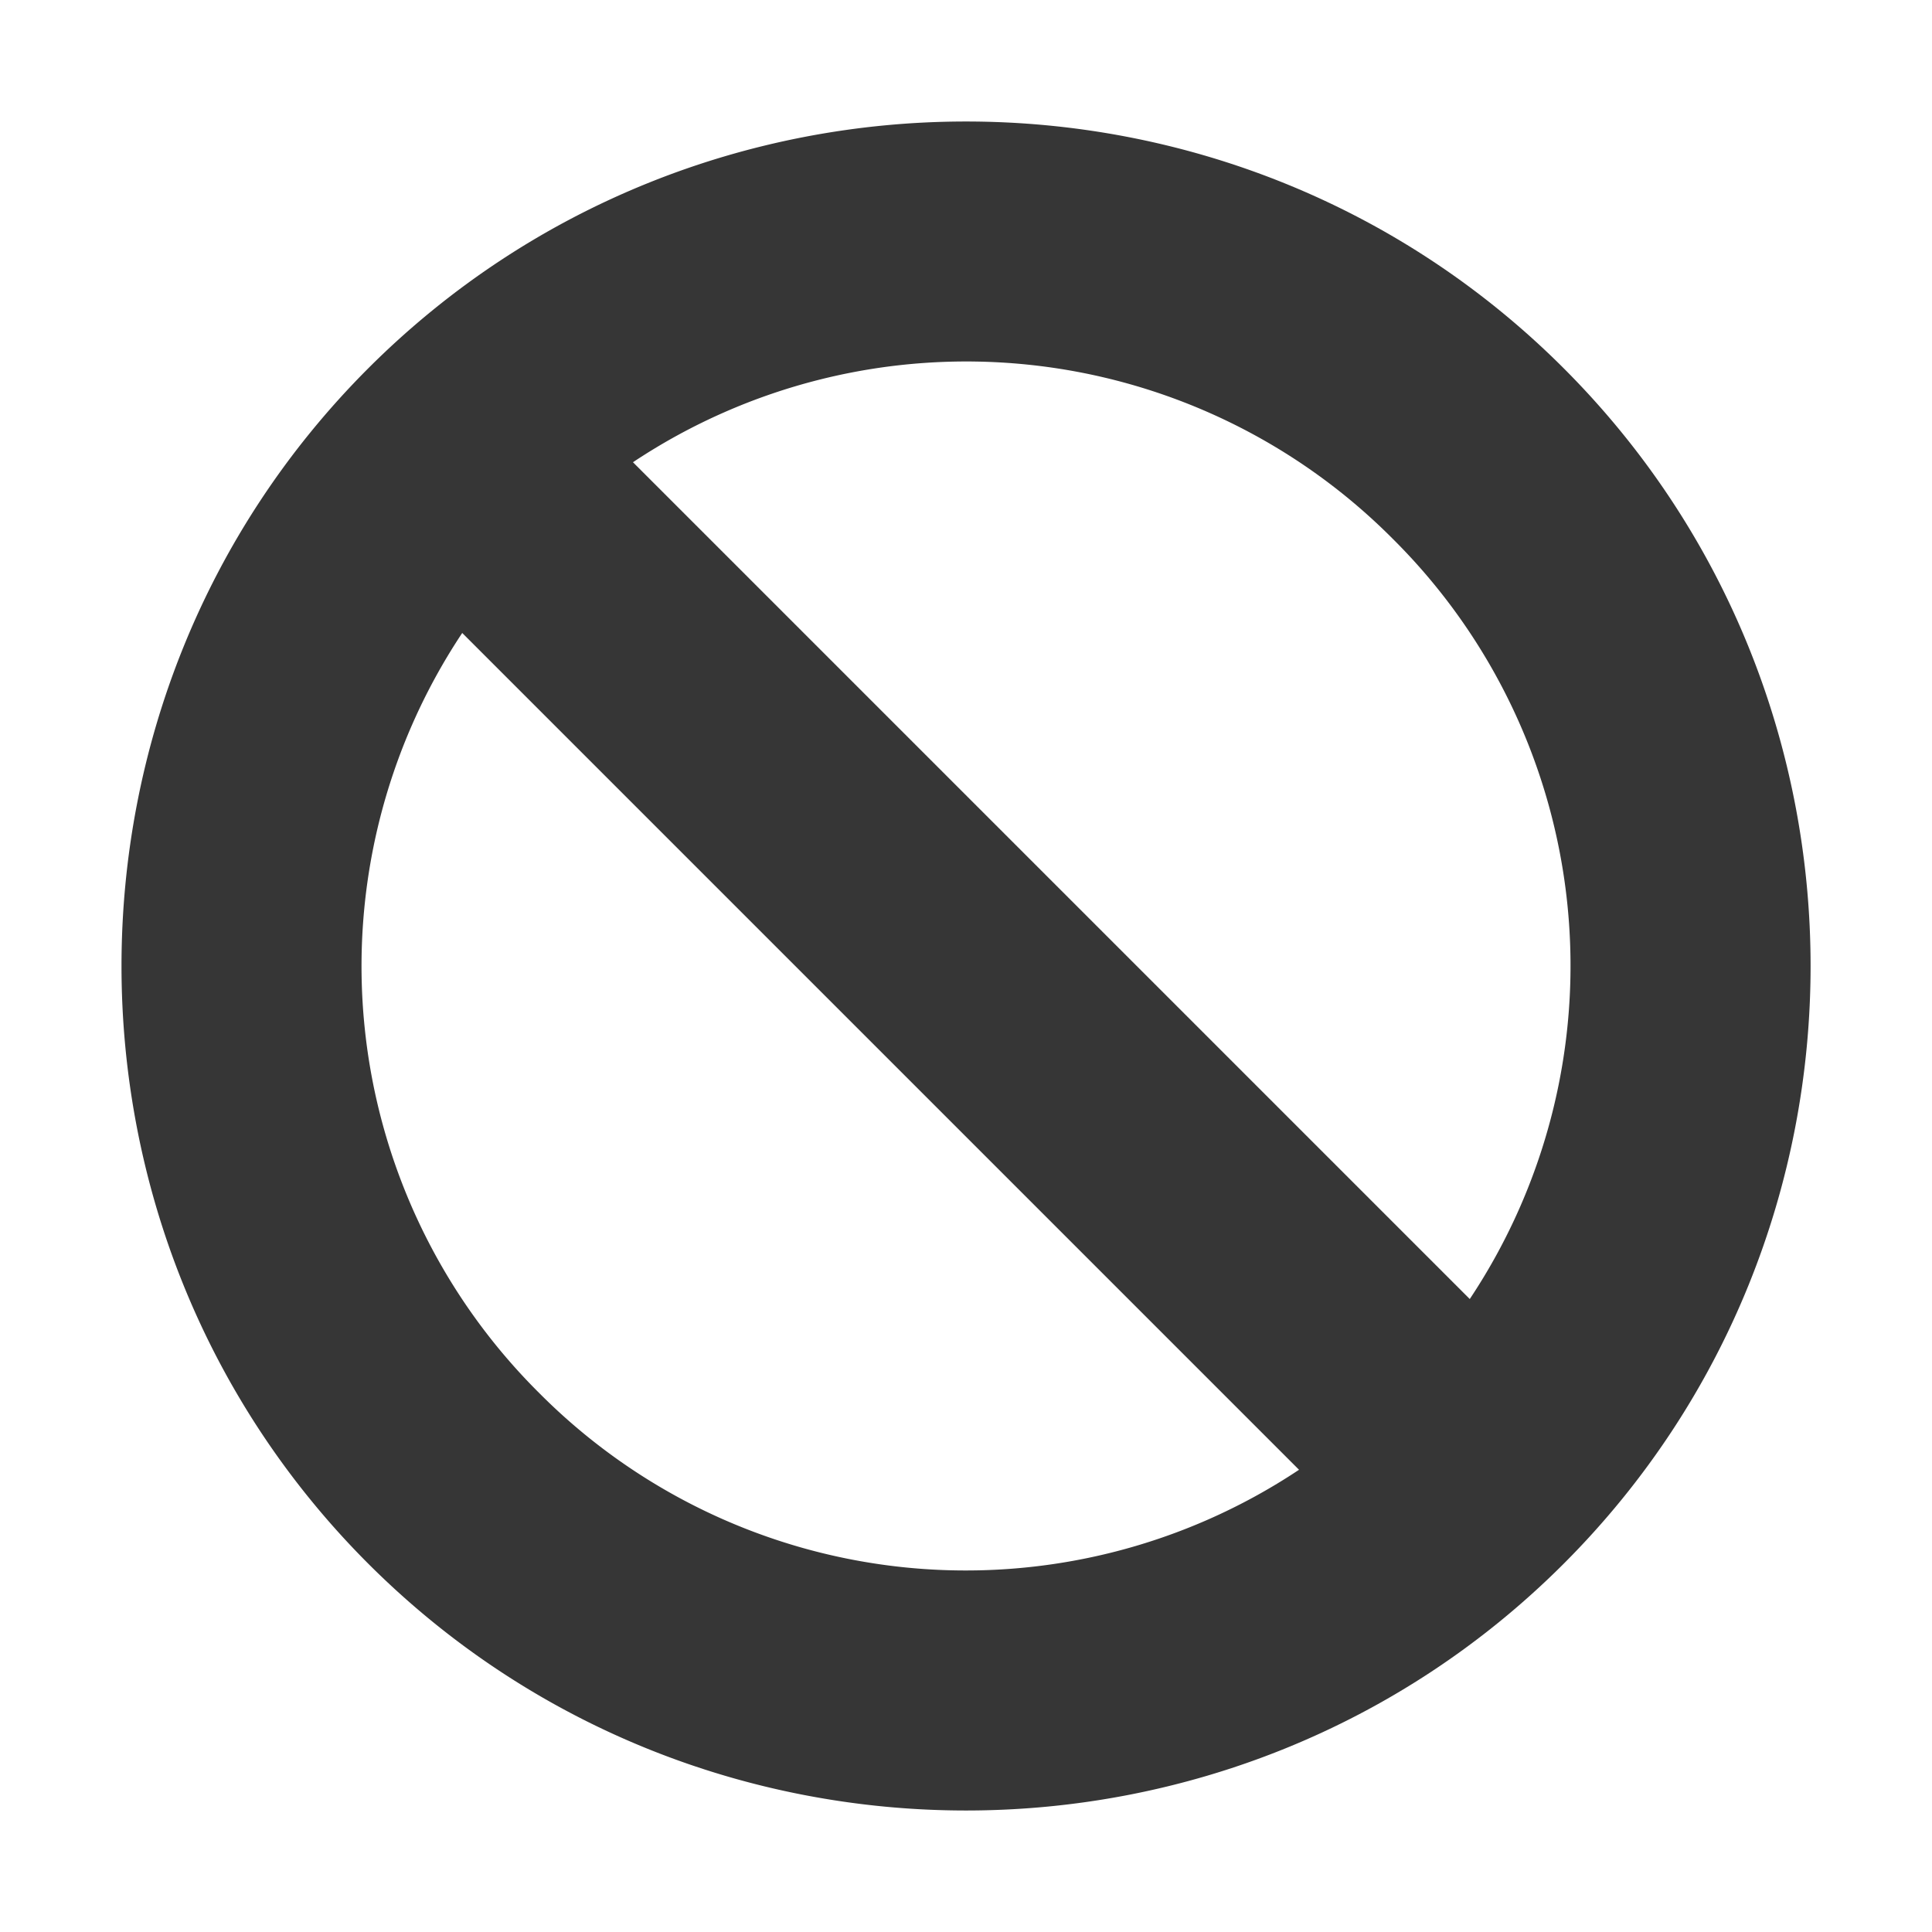
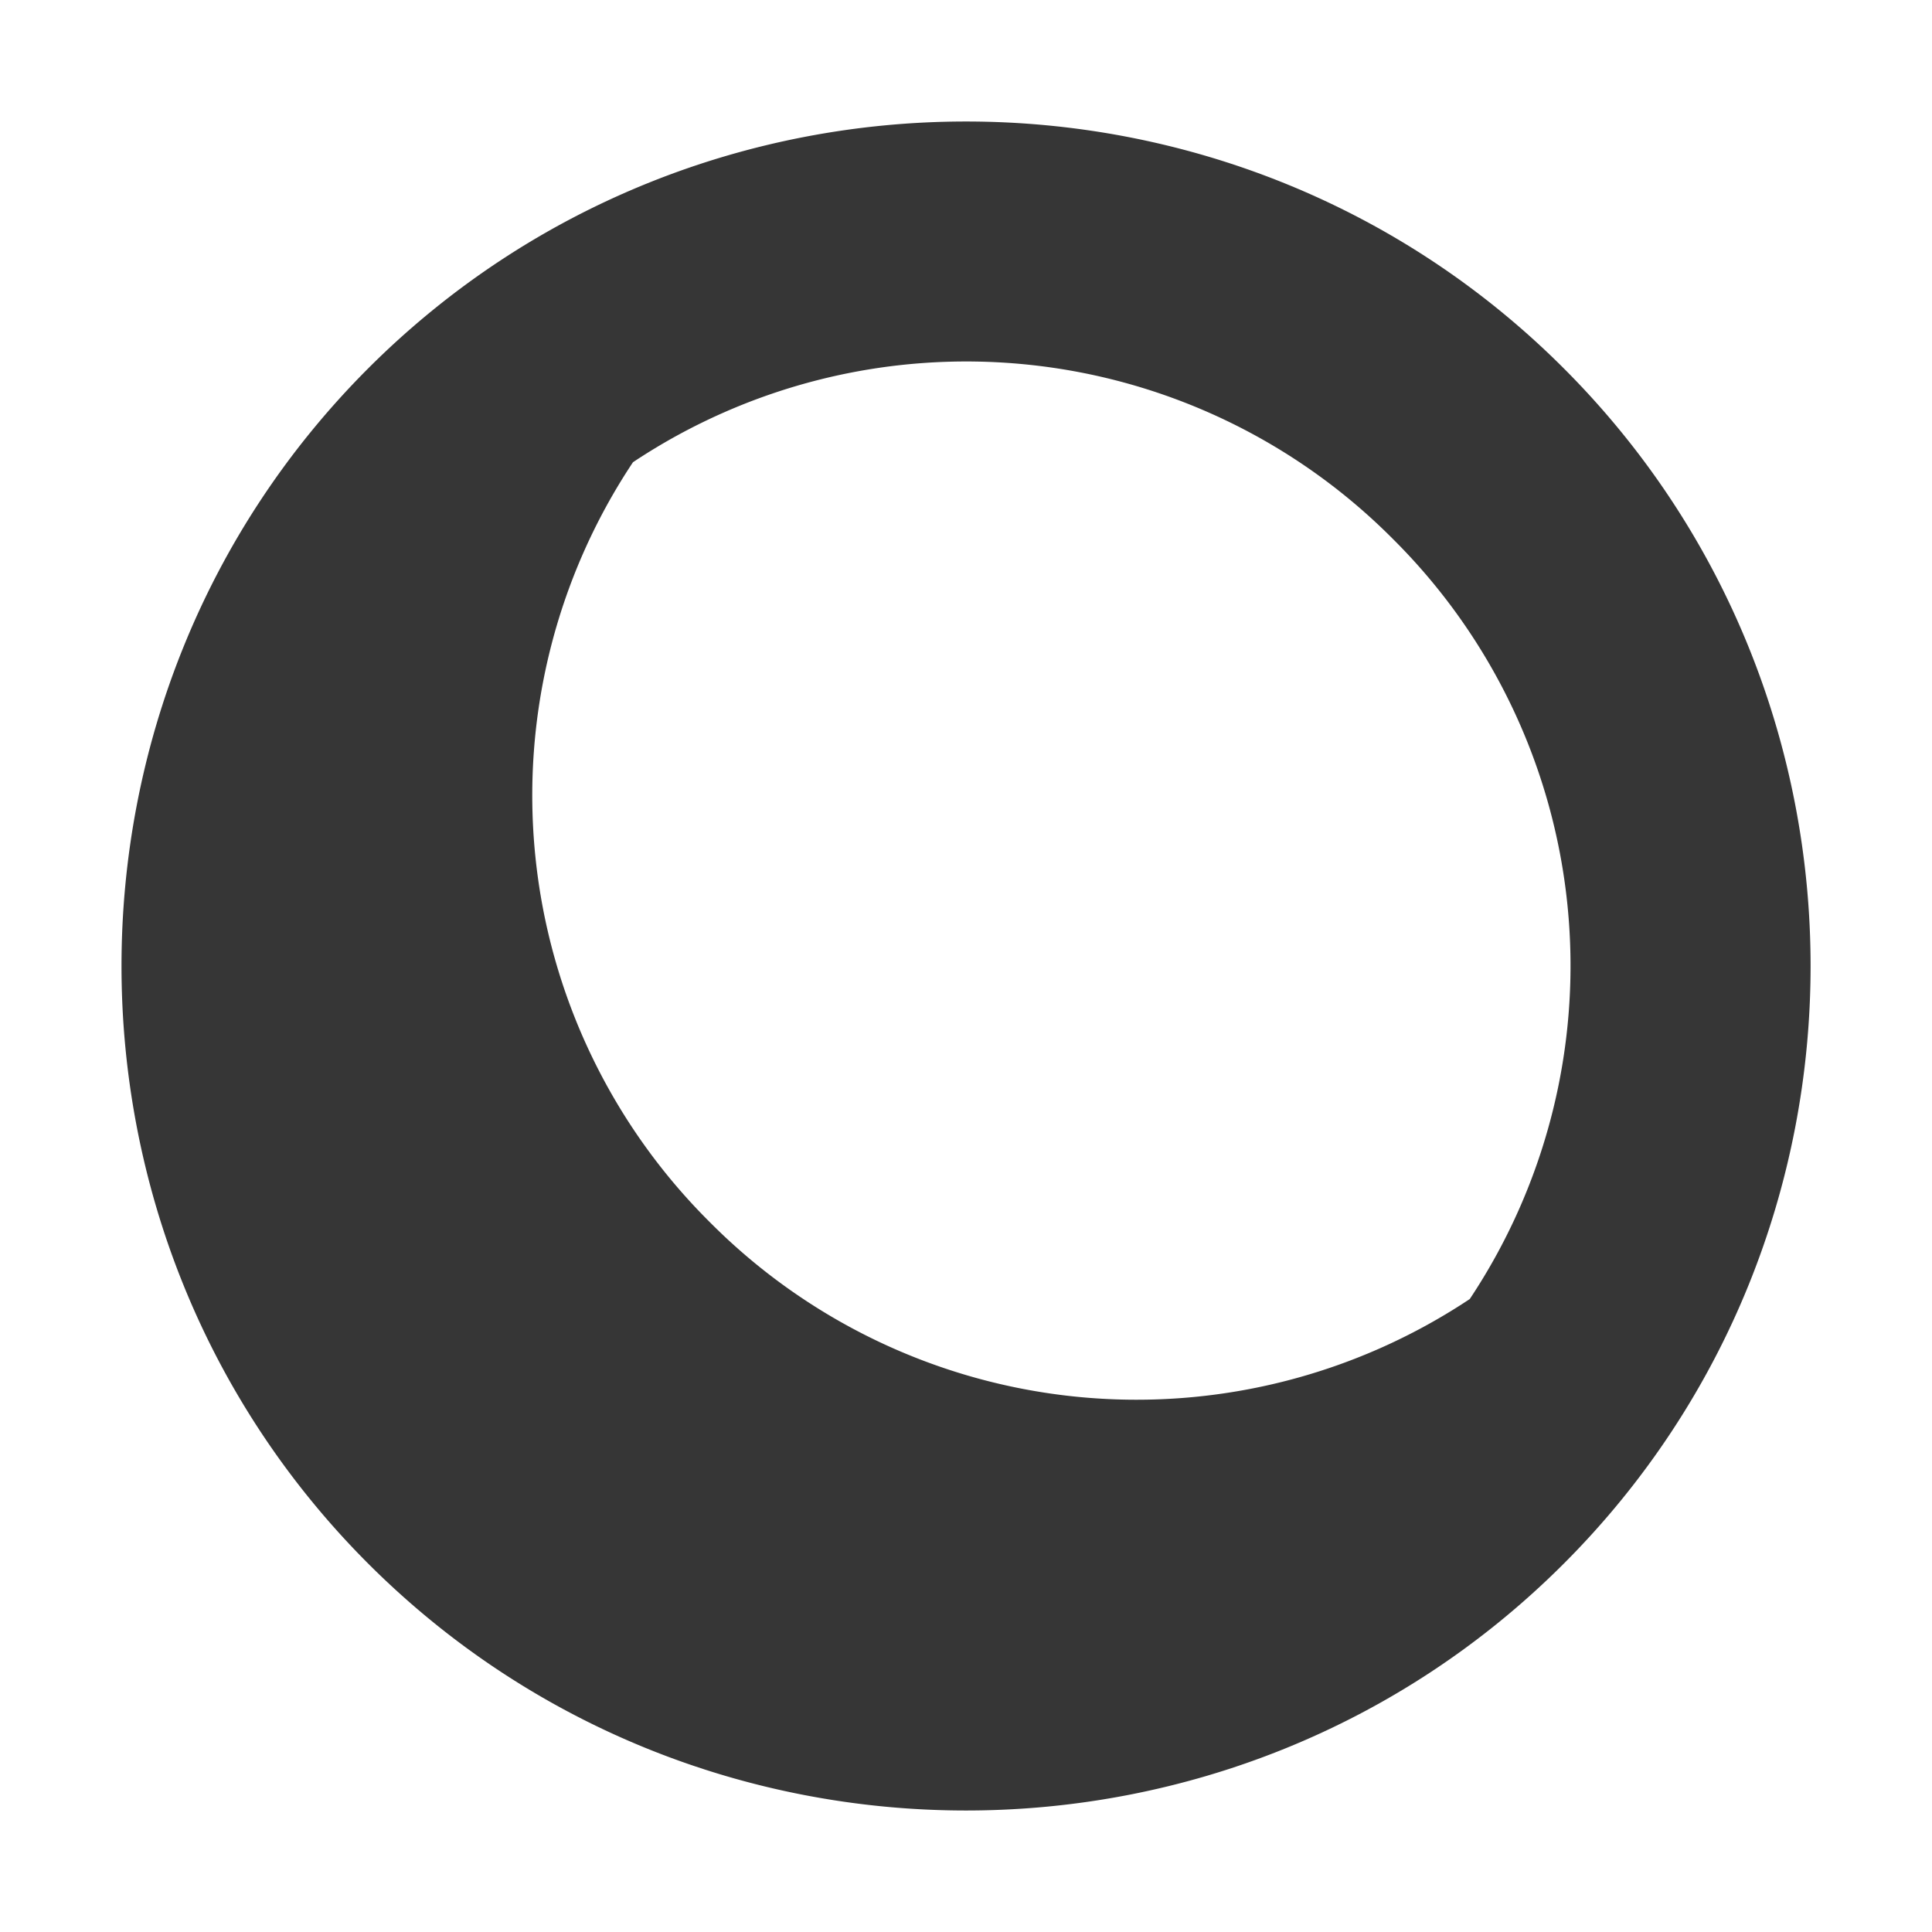
<svg xmlns="http://www.w3.org/2000/svg" height="16" width="16">
  <g transform="translate(-453 -45)">
-     <path color="#000" d="M456.05 48.05c2.726-2.725 7.175-2.725 9.9 0 2.726 2.726 2.726 7.174 0 9.9-2.725 2.725-7.174 2.725-9.9 0-2.725-2.726-2.725-7.174 0-9.9zm2.192.778l6.93 6.93a4.982 4.982 0 0 0-.636-6.294 4.982 4.982 0 0 0-6.294-.636zm-1.414 1.414a4.982 4.982 0 0 0 .637 6.294 4.982 4.982 0 0 0 6.293.636z" fill="#363636" font-family="sans-serif" font-weight="400" overflow="visible" style="line-height:normal;font-variant-ligatures:normal;font-variant-position:normal;font-variant-caps:normal;font-variant-numeric:normal;font-variant-alternates:normal;font-feature-settings:normal;text-indent:0;text-align:start;text-decoration-line:none;text-decoration-style:solid;text-decoration-color:#000;text-transform:none;text-orientation:mixed;shape-padding:0;isolation:auto;mix-blend-mode:normal" white-space="normal" />
+     <path color="#000" d="M456.05 48.05c2.726-2.725 7.175-2.725 9.9 0 2.726 2.726 2.726 7.174 0 9.9-2.725 2.725-7.174 2.725-9.9 0-2.725-2.726-2.725-7.174 0-9.9zm2.192.778l6.93 6.93a4.982 4.982 0 0 0-.636-6.294 4.982 4.982 0 0 0-6.294-.636za4.982 4.982 0 0 0 .637 6.294 4.982 4.982 0 0 0 6.293.636z" fill="#363636" font-family="sans-serif" font-weight="400" overflow="visible" style="line-height:normal;font-variant-ligatures:normal;font-variant-position:normal;font-variant-caps:normal;font-variant-numeric:normal;font-variant-alternates:normal;font-feature-settings:normal;text-indent:0;text-align:start;text-decoration-line:none;text-decoration-style:solid;text-decoration-color:#000;text-transform:none;text-orientation:mixed;shape-padding:0;isolation:auto;mix-blend-mode:normal" white-space="normal" />
  </g>
</svg>